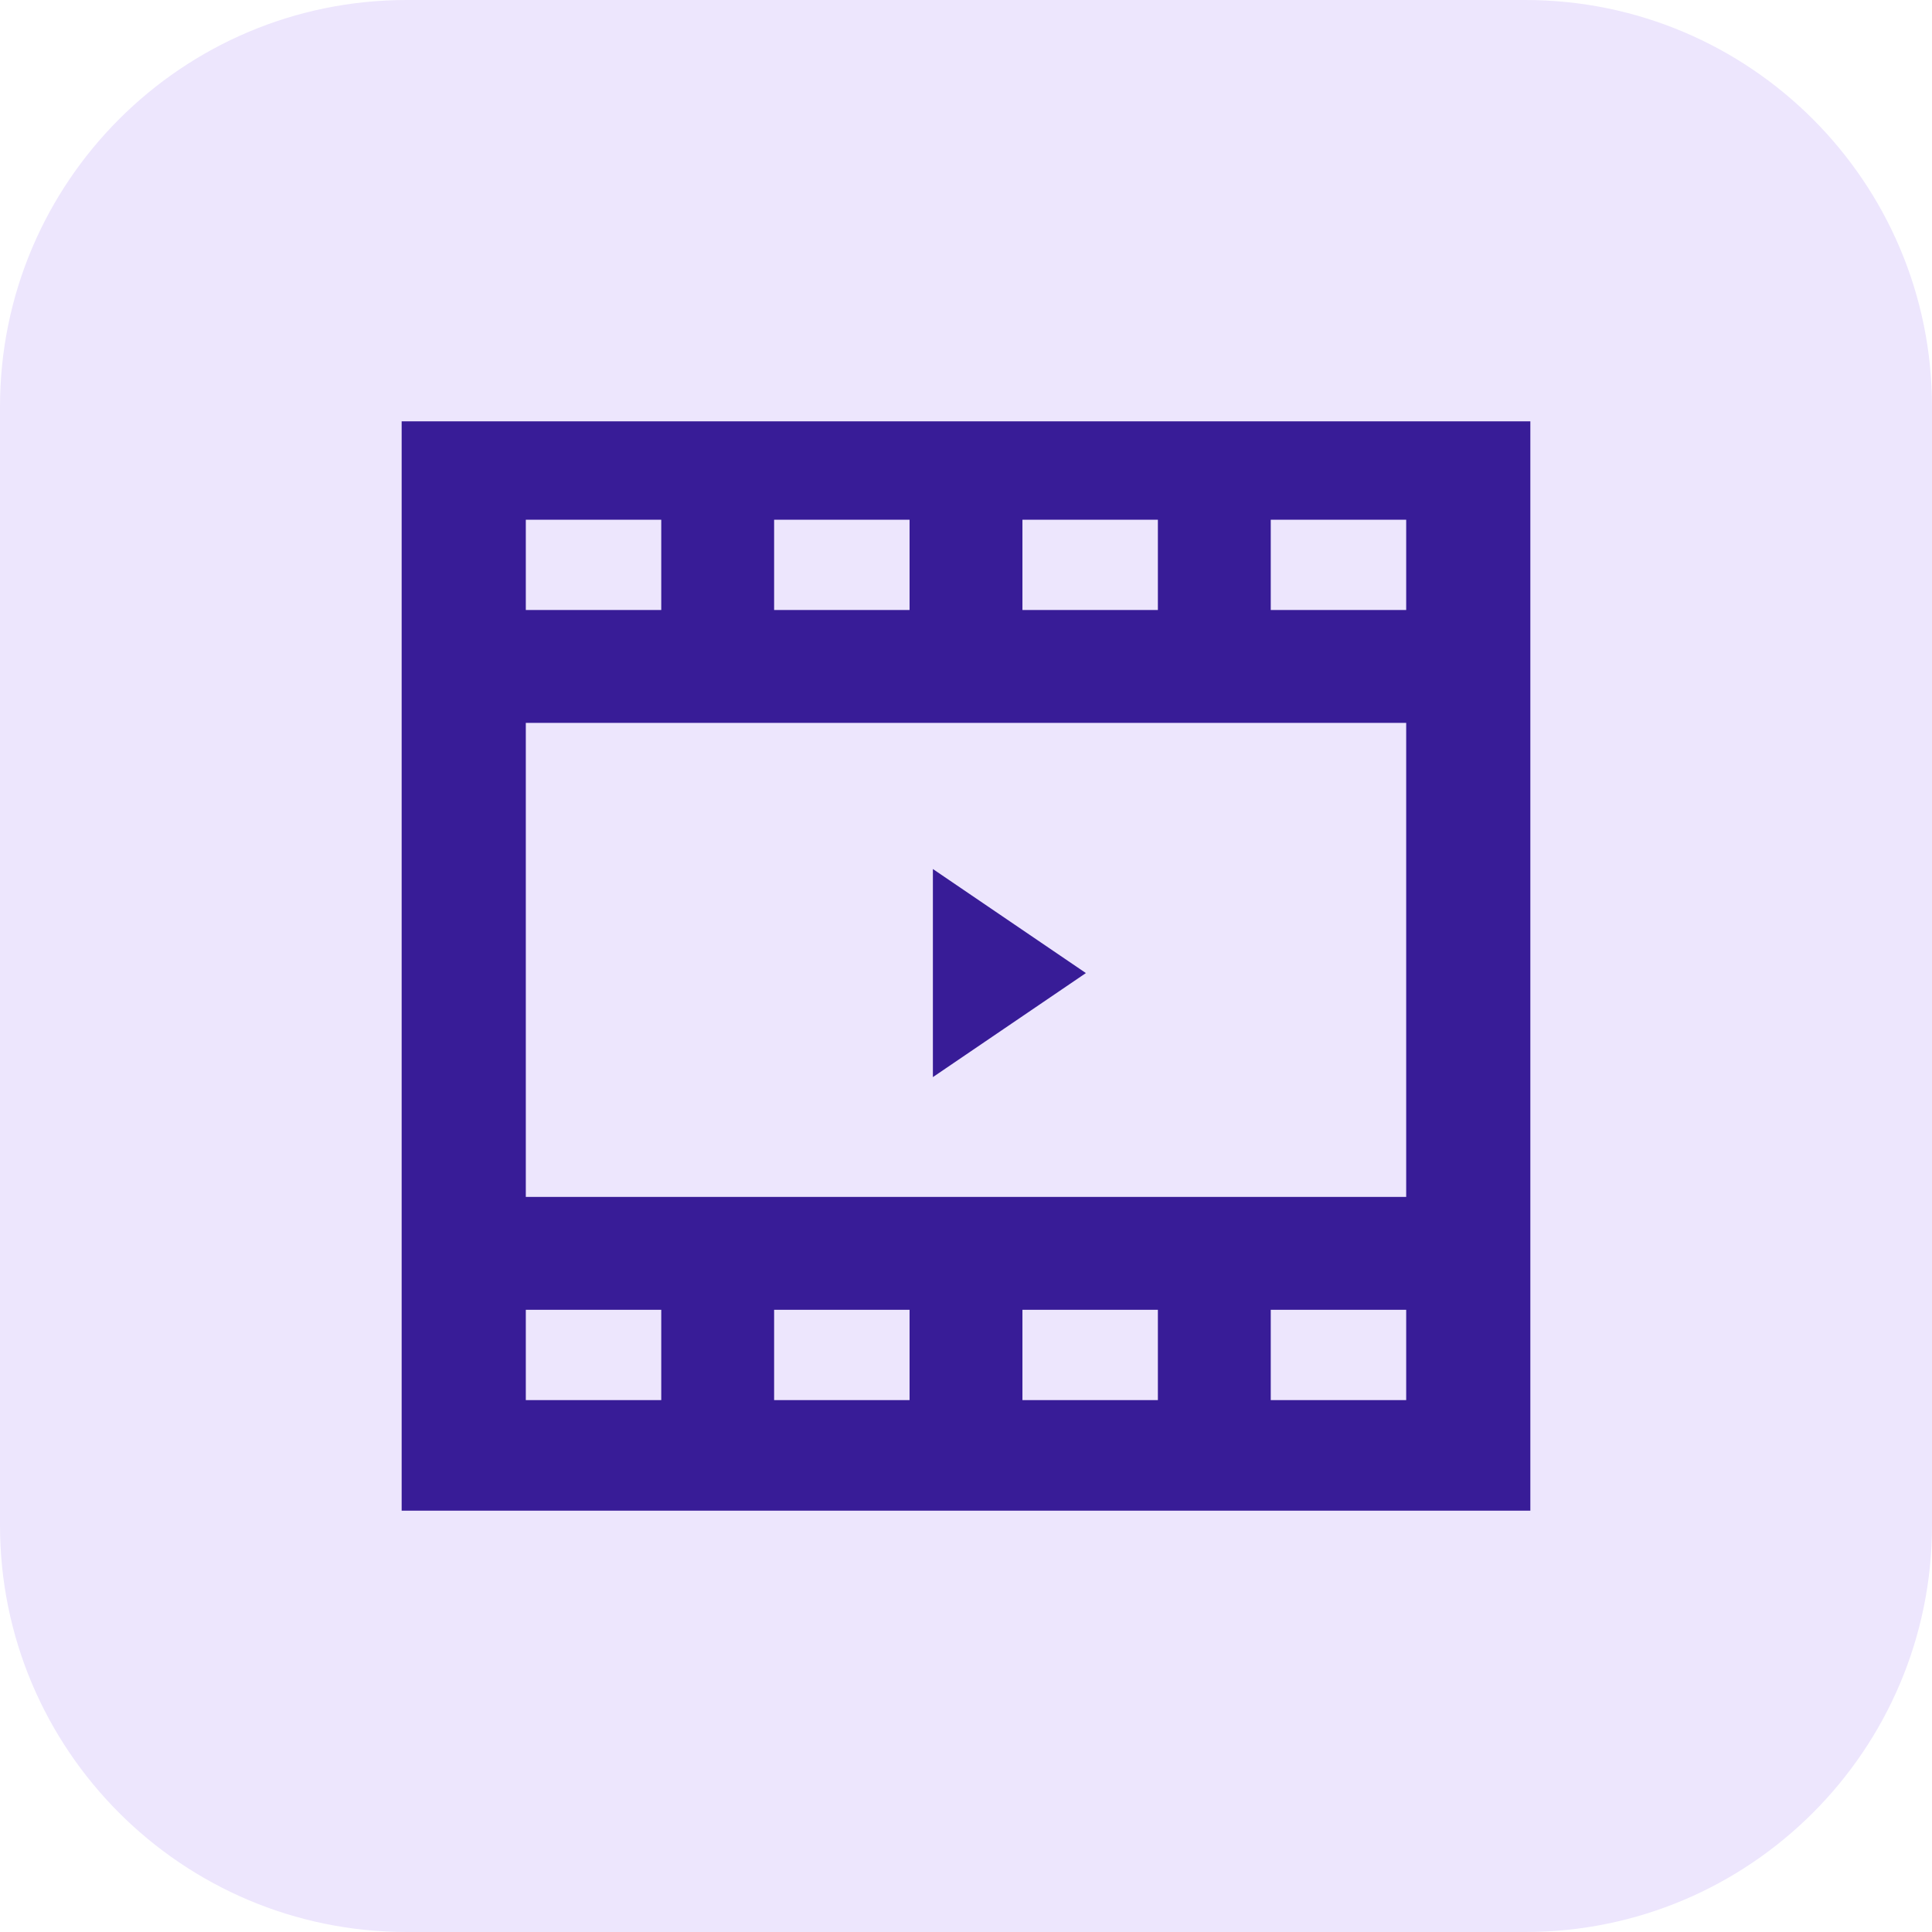
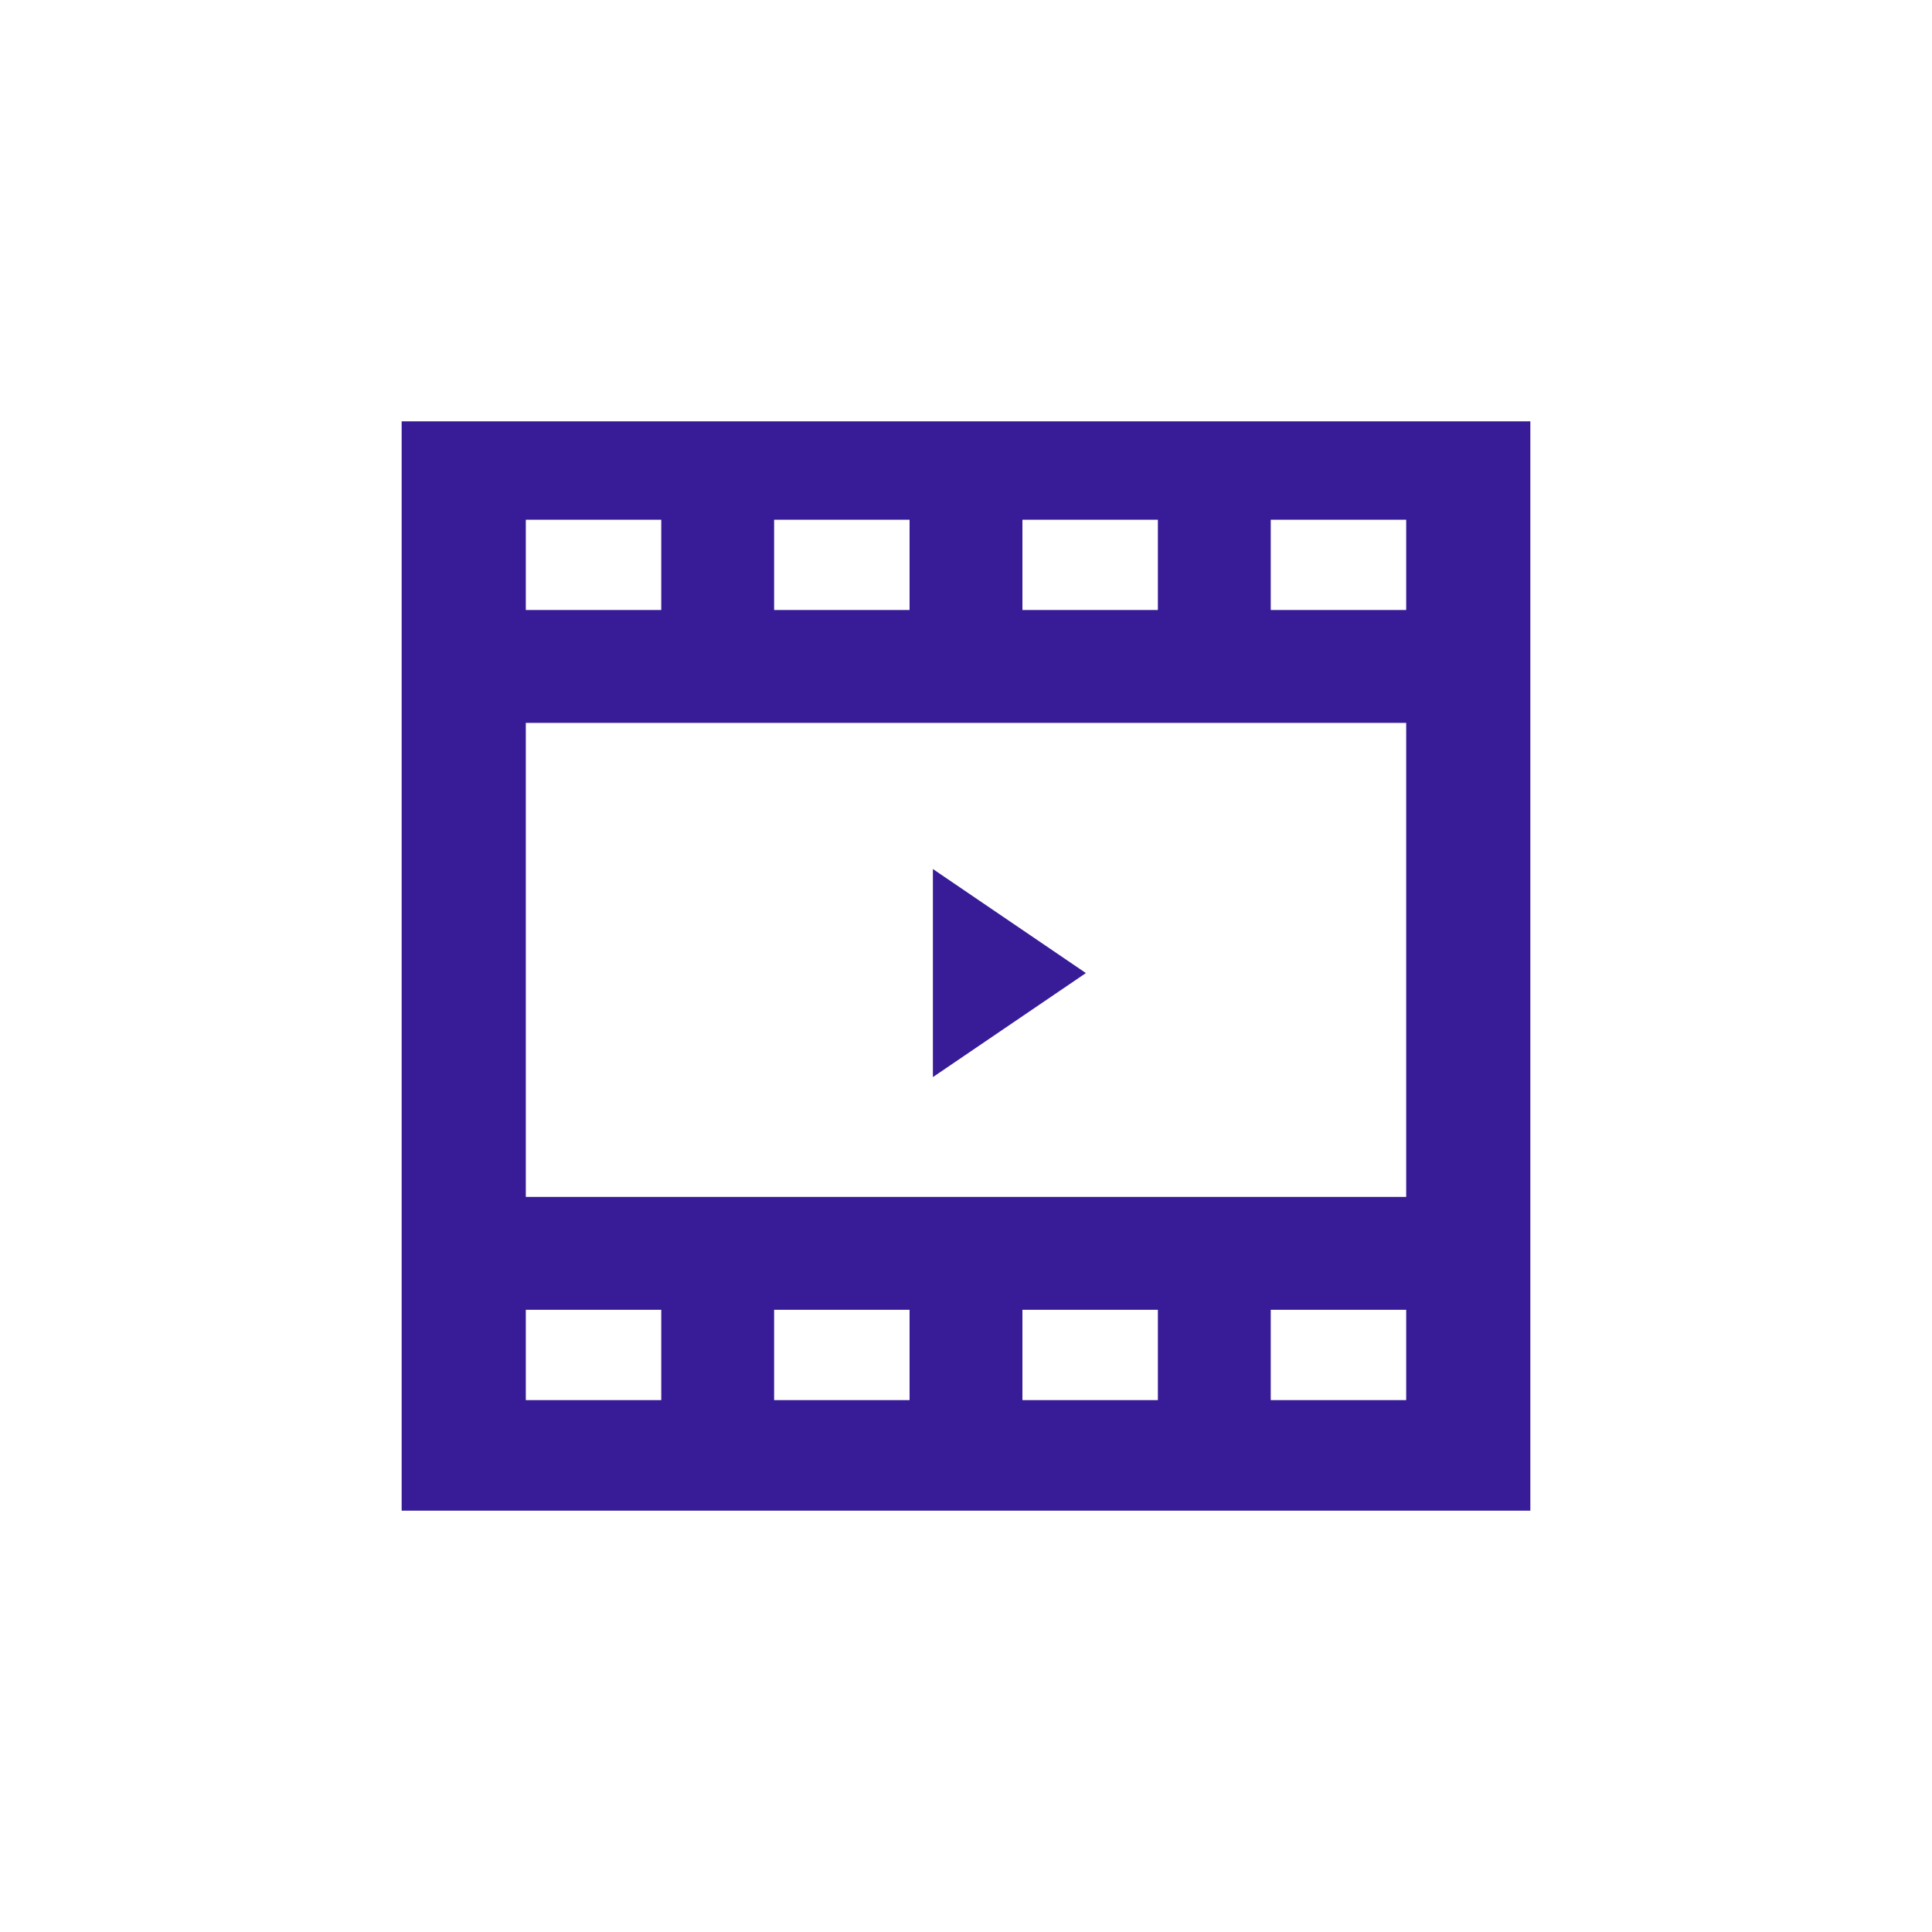
<svg xmlns="http://www.w3.org/2000/svg" version="1.1" id="Layer_1" x="0px" y="0px" viewBox="0 0 190 190" xml:space="preserve">
-   <path fill="#EDE6FD" d="M150,190H40c-22.091,0-40-17.909-40-40V40C0,17.909,17.909,0,40,0h110c22.091,0,40,17.909,40,40v110 C190,172.091,172.091,190,150,190z" />
  <g>
    <path fill="#381C97" d="M39.5,41.433v107.133h111V41.433H39.5z M100.55,51.11h13.32v8.88h-13.32V51.11z M76.13,51.11h13.32v8.88 H76.13V51.11z M51.71,51.11h13.32v8.88H51.71V51.11z M65.03,137.69H51.71v-8.88h13.32V137.69z M89.45,137.69H76.13v-8.88h13.32 V137.69z M113.87,137.69h-13.32v-8.88h13.32V137.69z M138.29,137.69h-13.32v-8.88h13.32V137.69z M138.29,117.71H51.71V71.09h86.58 V117.71z M138.29,59.99h-13.32v-8.88h13.32V59.99z" />
    <polygon fill="#381C97" points="91.744,85.463 91.744,105.927 106.791,95.695 " />
  </g>
</svg>